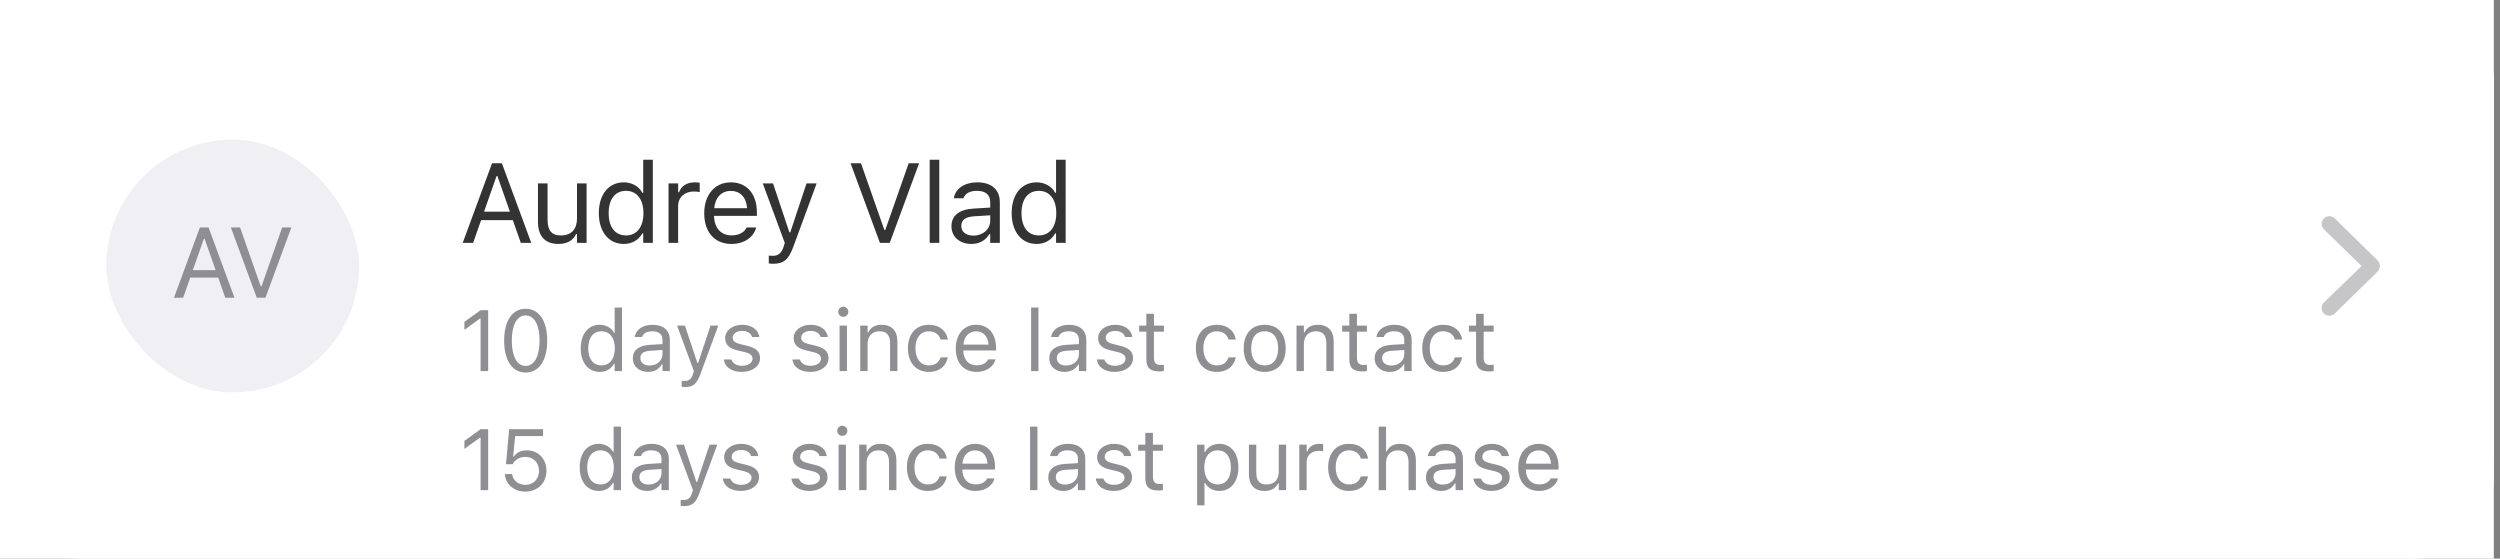
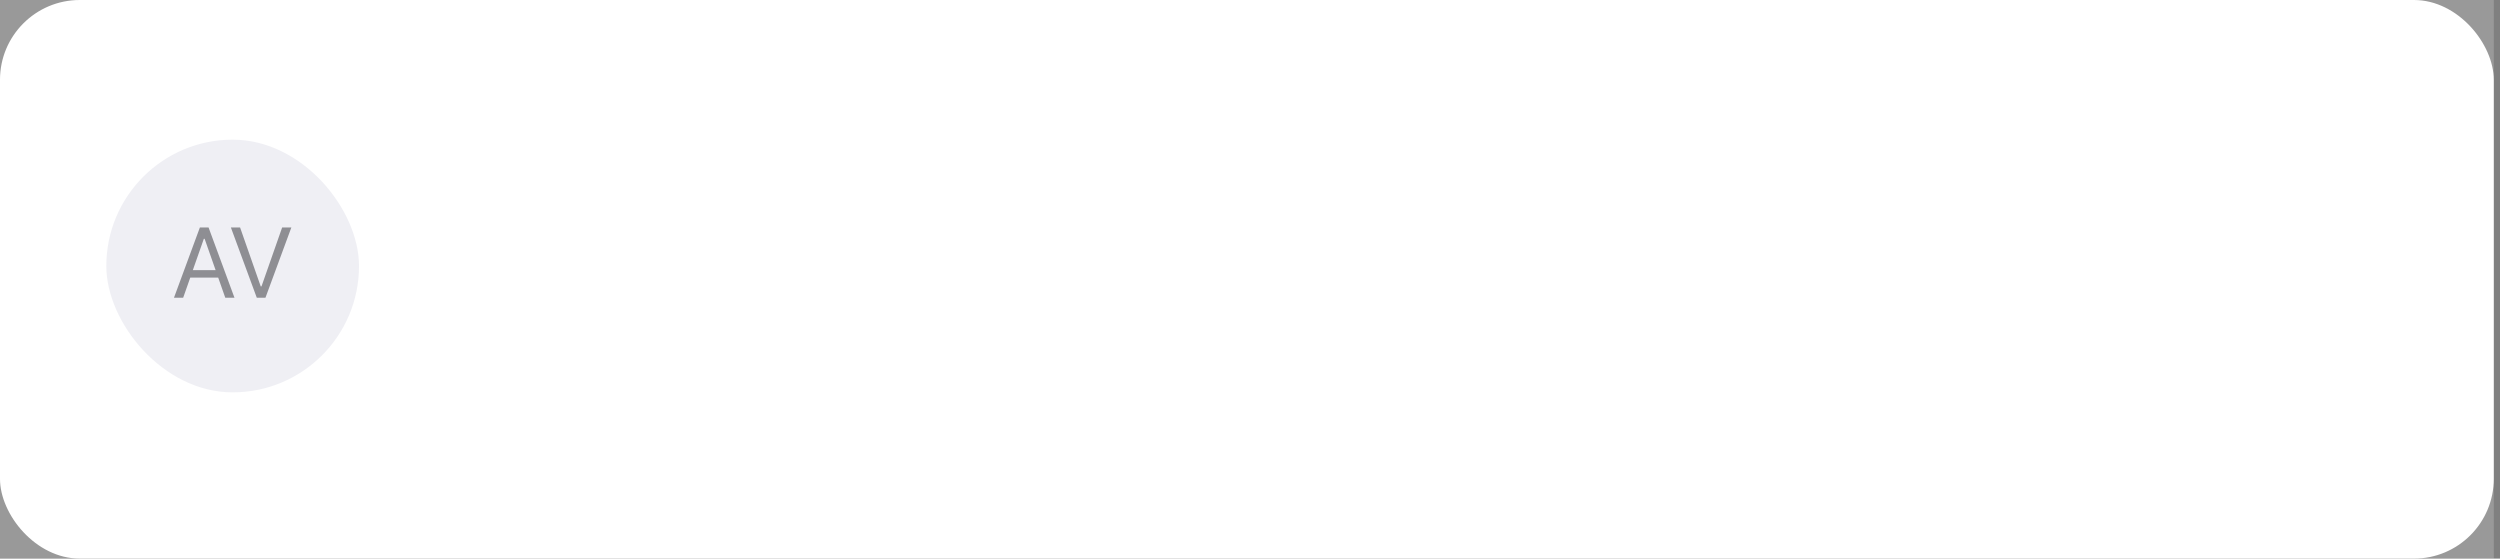
<svg xmlns="http://www.w3.org/2000/svg" width="273" height="61" viewBox="0 0 273 61" fill="none">
  <rect x="0" y="0" width="273" height="61" fill="#808080" stroke="none" />
-   <rect width="272.321" height="61" fill="white" />
  <rect width="272.321" height="61" fill="white" fill-opacity="0.2" />
  <rect x="-0.001" width="272.321" height="61" rx="8.714" fill="white" />
-   <rect x="-0.001" width="272.321" height="58.095" rx="8.714" fill="white" />
-   <path d="M254.365 34.478C254.6 34.478 254.787 34.394 254.95 34.237L259.573 29.722C259.778 29.517 259.875 29.306 259.881 29.047C259.881 28.788 259.784 28.571 259.573 28.372L254.95 23.851C254.787 23.694 254.594 23.61 254.365 23.61C253.895 23.61 253.521 23.984 253.521 24.448C253.521 24.677 253.618 24.894 253.786 25.063L257.885 29.047L253.786 33.026C253.618 33.194 253.521 33.411 253.521 33.64C253.521 34.105 253.895 34.478 254.365 34.478Z" fill="#8E8E93" fill-opacity="0.5" />
  <rect x="11.61" y="15.251" width="27.595" height="27.595" rx="13.798" fill="#EFEFF4" />
  <path d="M18.998 32.512L21.828 24.837H22.774L25.604 32.512H24.599L23.828 30.316H20.775L20.003 32.512H18.998ZM22.259 26.077L21.056 29.502H23.546L22.344 26.077H22.259ZM28.041 32.512L25.211 24.837H26.216L28.471 31.273H28.556L30.812 24.837H31.817L28.987 32.512H28.041Z" fill="#8E8E93" />
-   <path d="M50.526 26.524L53.733 17.826H54.806L58.013 26.524H56.873L55.999 24.035H52.539L51.665 26.524H50.526ZM54.221 19.23L52.859 23.112H55.68L54.318 19.23H54.221ZM60.982 26.639C59.505 26.639 58.746 25.771 58.746 24.233V20.026H59.795V23.98C59.795 25.15 60.217 25.71 61.253 25.71C62.399 25.71 63.008 25.011 63.008 23.872V20.026H64.056V26.524H63.008V25.554H62.911C62.592 26.247 61.935 26.639 60.982 26.639ZM68.117 26.639C66.471 26.639 65.392 25.306 65.392 23.281V23.269C65.392 21.232 66.465 19.911 68.117 19.911C69.009 19.911 69.787 20.358 70.142 21.051H70.239V17.446H71.288V26.524H70.239V25.487H70.142C69.744 26.211 69.021 26.639 68.117 26.639ZM68.358 25.71C69.54 25.71 70.263 24.782 70.263 23.281V23.269C70.263 21.768 69.54 20.84 68.358 20.84C67.171 20.84 66.465 21.756 66.465 23.269V23.281C66.465 24.794 67.171 25.71 68.358 25.71ZM73.003 26.524V20.026H74.052V20.99H74.148C74.396 20.309 75.004 19.911 75.885 19.911C76.084 19.911 76.306 19.936 76.409 19.954V20.972C76.192 20.936 75.993 20.912 75.764 20.912C74.763 20.912 74.052 21.545 74.052 22.497V26.524H73.003ZM79.879 26.639C78.022 26.639 76.901 25.337 76.901 23.299V23.293C76.901 21.286 78.046 19.911 79.812 19.911C81.579 19.911 82.652 21.226 82.652 23.166V23.576H77.974C78.004 24.921 78.745 25.704 79.903 25.704C80.783 25.704 81.325 25.288 81.5 24.896L81.524 24.842H82.573L82.561 24.89C82.338 25.771 81.41 26.639 79.879 26.639ZM79.806 20.846C78.842 20.846 78.106 21.503 77.992 22.738H81.585C81.476 21.455 80.765 20.846 79.806 20.846ZM84.415 28.803C84.277 28.803 84.096 28.791 83.951 28.767V27.904C84.078 27.929 84.241 27.935 84.385 27.935C84.982 27.935 85.344 27.663 85.579 26.916L85.699 26.53L83.294 20.026H84.415L86.2 25.373H86.296L88.074 20.026H89.177L86.64 26.922C86.103 28.381 85.567 28.803 84.415 28.803ZM96.087 26.524L92.88 17.826H94.019L96.575 25.12H96.671L99.227 17.826H100.367L97.16 26.524H96.087ZM101.522 26.524V17.446H102.57V26.524H101.522ZM106.07 26.639C104.835 26.639 103.9 25.891 103.9 24.71V24.698C103.9 23.54 104.756 22.871 106.269 22.781L108.132 22.666V22.076C108.132 21.274 107.644 20.84 106.673 20.84C105.896 20.84 105.383 21.129 105.214 21.635L105.208 21.654H104.159L104.166 21.617C104.334 20.599 105.323 19.911 106.709 19.911C108.295 19.911 109.181 20.725 109.181 22.076V26.524H108.132V25.566H108.035C107.626 26.259 106.944 26.639 106.07 26.639ZM104.973 24.686C104.973 25.343 105.534 25.728 106.287 25.728C107.354 25.728 108.132 25.029 108.132 24.101V23.51L106.396 23.619C105.407 23.679 104.973 24.029 104.973 24.674V24.686ZM113.199 26.639C111.553 26.639 110.474 25.306 110.474 23.281V23.269C110.474 21.232 111.547 19.911 113.199 19.911C114.091 19.911 114.869 20.358 115.224 21.051H115.321V17.446H116.37V26.524H115.321V25.487H115.224C114.827 26.211 114.103 26.639 113.199 26.639ZM113.44 25.71C114.622 25.71 115.345 24.782 115.345 23.281V23.269C115.345 21.768 114.622 20.84 113.44 20.84C112.253 20.84 111.547 21.756 111.547 23.269V23.281C111.547 24.794 112.253 25.71 113.44 25.71Z" fill="#333333" />
-   <path d="M52.479 40.524V34.794H52.406L50.714 36.02V35.145L52.484 33.872H53.309V40.524H52.479ZM57.4 40.681C55.929 40.681 55.053 39.339 55.053 37.201V37.191C55.053 35.053 55.929 33.716 57.4 33.716C58.87 33.716 59.755 35.053 59.755 37.191V37.201C59.755 39.339 58.87 40.681 57.4 40.681ZM57.4 39.957C58.354 39.957 58.921 38.897 58.921 37.201V37.191C58.921 35.495 58.354 34.444 57.4 34.444C56.446 34.444 55.888 35.495 55.888 37.191V37.201C55.888 38.897 56.446 39.957 57.4 39.957ZM65.498 40.612C64.239 40.612 63.414 39.593 63.414 38.044V38.035C63.414 36.477 64.235 35.467 65.498 35.467C66.18 35.467 66.775 35.809 67.047 36.339H67.12V33.582H67.922V40.524H67.12V39.731H67.047C66.742 40.284 66.189 40.612 65.498 40.612ZM65.682 39.902C66.586 39.902 67.139 39.192 67.139 38.044V38.035C67.139 36.887 66.586 36.177 65.682 36.177C64.774 36.177 64.235 36.878 64.235 38.035V38.044C64.235 39.201 64.774 39.902 65.682 39.902ZM70.769 40.612C69.823 40.612 69.109 40.04 69.109 39.137V39.127C69.109 38.242 69.764 37.731 70.921 37.661L72.345 37.574V37.122C72.345 36.509 71.972 36.177 71.229 36.177C70.635 36.177 70.243 36.398 70.114 36.786L70.109 36.8H69.307L69.312 36.772C69.441 35.993 70.197 35.467 71.257 35.467C72.469 35.467 73.147 36.09 73.147 37.122V40.524H72.345V39.791H72.271C71.958 40.321 71.437 40.612 70.769 40.612ZM69.93 39.118C69.93 39.621 70.358 39.916 70.934 39.916C71.75 39.916 72.345 39.381 72.345 38.671V38.219L71.017 38.302C70.261 38.348 69.93 38.616 69.93 39.109V39.118ZM74.794 42.267C74.689 42.267 74.55 42.257 74.439 42.239V41.58C74.536 41.598 74.661 41.603 74.771 41.603C75.228 41.603 75.504 41.395 75.684 40.824L75.776 40.529L73.937 35.555H74.794L76.159 39.644H76.233L77.593 35.555H78.436L76.495 40.828C76.085 41.944 75.675 42.267 74.794 42.267ZM81.005 40.612C79.899 40.612 79.139 40.077 79.046 39.256H79.867C80.001 39.671 80.397 39.943 81.033 39.943C81.701 39.943 82.176 39.625 82.176 39.173V39.164C82.176 38.828 81.923 38.593 81.31 38.445L80.54 38.261C79.609 38.039 79.189 37.634 79.189 36.919V36.915C79.189 36.09 79.982 35.467 81.038 35.467C82.079 35.467 82.803 35.988 82.914 36.8H82.126C82.02 36.408 81.632 36.136 81.033 36.136C80.443 36.136 80.01 36.44 80.01 36.878V36.887C80.01 37.224 80.259 37.436 80.844 37.578L81.609 37.763C82.545 37.989 82.997 38.394 82.997 39.104V39.114C82.997 39.999 82.135 40.612 81.005 40.612ZM88.486 40.612C87.38 40.612 86.619 40.077 86.527 39.256H87.347C87.481 39.671 87.877 39.943 88.514 39.943C89.182 39.943 89.657 39.625 89.657 39.173V39.164C89.657 38.828 89.403 38.593 88.79 38.445L88.02 38.261C87.089 38.039 86.67 37.634 86.67 36.919V36.915C86.67 36.09 87.463 35.467 88.518 35.467C89.56 35.467 90.284 35.988 90.394 36.8H89.606C89.5 36.408 89.113 36.136 88.514 36.136C87.924 36.136 87.49 36.44 87.49 36.878V36.887C87.49 37.224 87.739 37.436 88.325 37.578L89.09 37.763C90.025 37.989 90.477 38.394 90.477 39.104V39.114C90.477 39.999 89.615 40.612 88.486 40.612ZM92.088 34.596C91.784 34.596 91.535 34.347 91.535 34.043C91.535 33.739 91.784 33.49 92.088 33.49C92.392 33.49 92.641 33.739 92.641 34.043C92.641 34.347 92.392 34.596 92.088 34.596ZM91.682 40.524V35.555H92.484V40.524H91.682ZM93.938 40.524V35.555H94.74V36.302H94.814C95.063 35.776 95.528 35.467 96.261 35.467C97.377 35.467 97.999 36.127 97.999 37.307V40.524H97.197V37.5C97.197 36.606 96.828 36.177 96.035 36.177C95.243 36.177 94.74 36.712 94.74 37.583V40.524H93.938ZM101.426 40.612C100.034 40.612 99.144 39.602 99.144 38.026V38.017C99.144 36.472 100.029 35.467 101.421 35.467C102.629 35.467 103.353 36.163 103.5 37.048L103.505 37.076H102.707L102.703 37.062C102.578 36.574 102.136 36.177 101.421 36.177C100.527 36.177 99.965 36.896 99.965 38.017V38.026C99.965 39.169 100.536 39.902 101.421 39.902C102.09 39.902 102.514 39.607 102.698 39.054L102.707 39.026L103.5 39.021L103.491 39.072C103.288 39.971 102.62 40.612 101.426 40.612ZM106.646 40.612C105.226 40.612 104.369 39.616 104.369 38.058V38.053C104.369 36.518 105.245 35.467 106.595 35.467C107.946 35.467 108.766 36.472 108.766 37.956V38.27H105.189C105.212 39.298 105.779 39.897 106.664 39.897C107.337 39.897 107.752 39.579 107.886 39.279L107.904 39.238H108.706L108.697 39.275C108.527 39.948 107.817 40.612 106.646 40.612ZM106.591 36.182C105.853 36.182 105.291 36.684 105.203 37.629H107.95C107.867 36.647 107.323 36.182 106.591 36.182ZM112.596 40.524V33.582H113.398V40.524H112.596ZM116.244 40.612C115.299 40.612 114.584 40.04 114.584 39.137V39.127C114.584 38.242 115.239 37.731 116.396 37.661L117.82 37.574V37.122C117.82 36.509 117.447 36.177 116.705 36.177C116.11 36.177 115.718 36.398 115.589 36.786L115.585 36.8H114.783L114.787 36.772C114.916 35.993 115.672 35.467 116.733 35.467C117.945 35.467 118.622 36.09 118.622 37.122V40.524H117.82V39.791H117.747C117.433 40.321 116.912 40.612 116.244 40.612ZM115.405 39.118C115.405 39.621 115.834 39.916 116.41 39.916C117.226 39.916 117.82 39.381 117.82 38.671V38.219L116.493 38.302C115.737 38.348 115.405 38.616 115.405 39.109V39.118ZM121.736 40.612C120.629 40.612 119.869 40.077 119.777 39.256H120.597C120.731 39.671 121.127 39.943 121.763 39.943C122.432 39.943 122.907 39.625 122.907 39.173V39.164C122.907 38.828 122.653 38.593 122.04 38.445L121.27 38.261C120.339 38.039 119.92 37.634 119.92 36.919V36.915C119.92 36.09 120.712 35.467 121.768 35.467C122.81 35.467 123.534 35.988 123.644 36.8H122.856C122.75 36.408 122.363 36.136 121.763 36.136C121.173 36.136 120.74 36.44 120.74 36.878V36.887C120.74 37.224 120.989 37.436 121.574 37.578L122.34 37.763C123.275 37.989 123.727 38.394 123.727 39.104V39.114C123.727 39.999 122.865 40.612 121.736 40.612ZM126.633 40.561C125.61 40.561 125.181 40.183 125.181 39.233V36.219H124.397V35.555H125.181V34.269H126.011V35.555H127.099V36.219H126.011V39.031C126.011 39.616 126.214 39.851 126.73 39.851C126.873 39.851 126.951 39.846 127.099 39.833V40.515C126.942 40.542 126.79 40.561 126.633 40.561ZM132.869 40.612C131.477 40.612 130.587 39.602 130.587 38.026V38.017C130.587 36.472 131.472 35.467 132.864 35.467C134.072 35.467 134.796 36.163 134.943 37.048L134.948 37.076H134.15L134.146 37.062C134.021 36.574 133.579 36.177 132.864 36.177C131.97 36.177 131.408 36.896 131.408 38.017V38.026C131.408 39.169 131.979 39.902 132.864 39.902C133.533 39.902 133.957 39.607 134.141 39.054L134.15 39.026L134.943 39.021L134.934 39.072C134.731 39.971 134.063 40.612 132.869 40.612ZM138.103 40.612C136.687 40.612 135.812 39.634 135.812 38.044V38.035C135.812 36.44 136.687 35.467 138.103 35.467C139.518 35.467 140.394 36.44 140.394 38.035V38.044C140.394 39.634 139.518 40.612 138.103 40.612ZM138.103 39.902C139.043 39.902 139.573 39.215 139.573 38.044V38.035C139.573 36.859 139.043 36.177 138.103 36.177C137.162 36.177 136.632 36.859 136.632 38.035V38.044C136.632 39.215 137.162 39.902 138.103 39.902ZM141.58 40.524V35.555H142.382V36.302H142.456C142.705 35.776 143.17 35.467 143.903 35.467C145.019 35.467 145.641 36.127 145.641 37.307V40.524H144.839V37.5C144.839 36.606 144.47 36.177 143.677 36.177C142.885 36.177 142.382 36.712 142.382 37.583V40.524H141.58ZM148.801 40.561C147.777 40.561 147.349 40.183 147.349 39.233V36.219H146.565V35.555H147.349V34.269H148.178V35.555H149.266V36.219H148.178V39.031C148.178 39.616 148.381 39.851 148.897 39.851C149.04 39.851 149.119 39.846 149.266 39.833V40.515C149.109 40.542 148.957 40.561 148.801 40.561ZM151.771 40.612C150.826 40.612 150.112 40.04 150.112 39.137V39.127C150.112 38.242 150.766 37.731 151.923 37.661L153.347 37.574V37.122C153.347 36.509 152.974 36.177 152.232 36.177C151.637 36.177 151.245 36.398 151.116 36.786L151.112 36.8H150.31L150.314 36.772C150.443 35.993 151.199 35.467 152.26 35.467C153.472 35.467 154.15 36.09 154.15 37.122V40.524H153.347V39.791H153.274C152.96 40.321 152.439 40.612 151.771 40.612ZM150.932 39.118C150.932 39.621 151.361 39.916 151.937 39.916C152.753 39.916 153.347 39.381 153.347 38.671V38.219L152.02 38.302C151.264 38.348 150.932 38.616 150.932 39.109V39.118ZM157.59 40.612C156.198 40.612 155.308 39.602 155.308 38.026V38.017C155.308 36.472 156.193 35.467 157.586 35.467C158.793 35.467 159.517 36.163 159.664 37.048L159.669 37.076H158.872L158.867 37.062C158.743 36.574 158.3 36.177 157.586 36.177C156.691 36.177 156.129 36.896 156.129 38.017V38.026C156.129 39.169 156.7 39.902 157.586 39.902C158.254 39.902 158.678 39.607 158.862 39.054L158.872 39.026L159.664 39.021L159.655 39.072C159.452 39.971 158.784 40.612 157.59 40.612ZM162.639 40.561C161.616 40.561 161.187 40.183 161.187 39.233V36.219H160.404V35.555H161.187V34.269H162.017V35.555H163.105V36.219H162.017V39.031C162.017 39.616 162.22 39.851 162.736 39.851C162.879 39.851 162.958 39.846 163.105 39.833V40.515C162.948 40.542 162.796 40.561 162.639 40.561ZM52.479 53.524V47.794H52.406L50.714 49.02V48.145L52.484 46.872H53.309V53.524H52.479ZM57.358 53.681C56.118 53.681 55.233 52.883 55.136 51.819L55.132 51.768H55.929L55.934 51.805C56.012 52.441 56.588 52.948 57.367 52.948C58.252 52.948 58.861 52.316 58.861 51.417V51.408C58.861 50.523 58.243 49.892 57.381 49.892C56.939 49.892 56.561 50.025 56.275 50.297C56.16 50.408 56.054 50.537 55.971 50.694H55.252L55.602 46.872H59.303V47.615H56.257L56.031 49.864H56.104C56.399 49.417 56.92 49.173 57.524 49.173C58.773 49.173 59.672 50.108 59.672 51.394V51.404C59.672 52.745 58.709 53.681 57.358 53.681ZM65.387 53.612C64.129 53.612 63.304 52.593 63.304 51.044V51.035C63.304 49.477 64.124 48.467 65.387 48.467C66.069 48.467 66.664 48.809 66.936 49.339H67.01V46.582H67.812V53.524H67.01V52.731H66.936C66.632 53.284 66.079 53.612 65.387 53.612ZM65.572 52.902C66.475 52.902 67.028 52.192 67.028 51.044V51.035C67.028 49.887 66.475 49.177 65.572 49.177C64.663 49.177 64.124 49.878 64.124 51.035V51.044C64.124 52.201 64.663 52.902 65.572 52.902ZM70.658 53.612C69.713 53.612 68.998 53.04 68.998 52.137V52.127C68.998 51.242 69.653 50.731 70.81 50.661L72.234 50.574V50.122C72.234 49.509 71.861 49.177 71.119 49.177C70.524 49.177 70.132 49.398 70.003 49.786L69.999 49.8H69.197L69.201 49.772C69.33 48.993 70.086 48.467 71.147 48.467C72.359 48.467 73.036 49.09 73.036 50.122V53.524H72.234V52.791H72.161C71.847 53.321 71.326 53.612 70.658 53.612ZM69.819 52.118C69.819 52.621 70.248 52.916 70.824 52.916C71.64 52.916 72.234 52.381 72.234 51.671V51.219L70.907 51.302C70.151 51.348 69.819 51.616 69.819 52.109V52.118ZM74.684 55.267C74.578 55.267 74.439 55.257 74.329 55.239V54.58C74.426 54.598 74.55 54.603 74.661 54.603C75.117 54.603 75.394 54.395 75.573 53.824L75.666 53.529L73.826 48.555H74.684L76.048 52.644H76.122L77.482 48.555H78.325L76.385 53.828C75.975 54.944 75.564 55.267 74.684 55.267ZM80.895 53.612C79.788 53.612 79.028 53.077 78.936 52.256H79.756C79.89 52.671 80.286 52.943 80.922 52.943C81.591 52.943 82.066 52.625 82.066 52.173V52.164C82.066 51.828 81.812 51.593 81.199 51.445L80.429 51.261C79.498 51.039 79.079 50.634 79.079 49.919V49.915C79.079 49.09 79.871 48.467 80.927 48.467C81.969 48.467 82.693 48.988 82.803 49.8H82.015C81.909 49.408 81.522 49.136 80.922 49.136C80.332 49.136 79.899 49.44 79.899 49.878V49.887C79.899 50.224 80.148 50.436 80.734 50.578L81.499 50.763C82.434 50.989 82.886 51.394 82.886 52.104V52.114C82.886 52.999 82.024 53.612 80.895 53.612ZM88.375 53.612C87.269 53.612 86.508 53.077 86.416 52.256H87.237C87.37 52.671 87.767 52.943 88.403 52.943C89.071 52.943 89.546 52.625 89.546 52.173V52.164C89.546 51.828 89.293 51.593 88.68 51.445L87.91 51.261C86.979 51.039 86.559 50.634 86.559 49.919V49.915C86.559 49.09 87.352 48.467 88.407 48.467C89.449 48.467 90.173 48.988 90.284 49.8H89.495C89.389 49.408 89.002 49.136 88.403 49.136C87.813 49.136 87.38 49.44 87.38 49.878V49.887C87.38 50.224 87.629 50.436 88.214 50.578L88.979 50.763C89.915 50.989 90.367 51.394 90.367 52.104V52.114C90.367 52.999 89.505 53.612 88.375 53.612ZM91.977 47.596C91.673 47.596 91.424 47.347 91.424 47.043C91.424 46.739 91.673 46.49 91.977 46.49C92.281 46.49 92.53 46.739 92.53 47.043C92.53 47.347 92.281 47.596 91.977 47.596ZM91.572 53.524V48.555H92.374V53.524H91.572ZM93.828 53.524V48.555H94.63V49.302H94.703C94.952 48.776 95.418 48.467 96.151 48.467C97.266 48.467 97.888 49.127 97.888 50.307V53.524H97.087V50.5C97.087 49.606 96.718 49.177 95.925 49.177C95.132 49.177 94.63 49.712 94.63 50.583V53.524H93.828ZM101.315 53.612C99.923 53.612 99.034 52.602 99.034 51.026V51.017C99.034 49.472 99.919 48.467 101.311 48.467C102.518 48.467 103.242 49.163 103.39 50.048L103.394 50.076H102.597L102.592 50.062C102.468 49.574 102.025 49.177 101.311 49.177C100.416 49.177 99.854 49.896 99.854 51.017V51.026C99.854 52.169 100.426 52.902 101.311 52.902C101.979 52.902 102.403 52.607 102.588 52.054L102.597 52.026L103.39 52.021L103.38 52.072C103.178 52.971 102.509 53.612 101.315 53.612ZM106.535 53.612C105.115 53.612 104.258 52.616 104.258 51.058V51.053C104.258 49.518 105.134 48.467 106.485 48.467C107.835 48.467 108.656 49.472 108.656 50.956V51.27H105.079C105.102 52.298 105.669 52.897 106.554 52.897C107.227 52.897 107.642 52.579 107.775 52.279L107.794 52.238H108.596L108.586 52.275C108.416 52.948 107.706 53.612 106.535 53.612ZM106.48 49.182C105.742 49.182 105.18 49.684 105.092 50.629H107.84C107.757 49.647 107.213 49.182 106.48 49.182ZM112.485 53.524V46.582H113.287V53.524H112.485ZM116.133 53.612C115.188 53.612 114.474 53.04 114.474 52.137V52.127C114.474 51.242 115.128 50.731 116.285 50.661L117.71 50.574V50.122C117.71 49.509 117.336 49.177 116.594 49.177C116 49.177 115.608 49.398 115.479 49.786L115.474 49.8H114.672L114.677 49.772C114.806 48.993 115.562 48.467 116.622 48.467C117.834 48.467 118.512 49.09 118.512 50.122V53.524H117.71V52.791H117.636C117.323 53.321 116.802 53.612 116.133 53.612ZM115.294 52.118C115.294 52.621 115.723 52.916 116.299 52.916C117.115 52.916 117.71 52.381 117.71 51.671V51.219L116.382 51.302C115.626 51.348 115.294 51.616 115.294 52.109V52.118ZM121.625 53.612C120.519 53.612 119.758 53.077 119.666 52.256H120.487C120.62 52.671 121.017 52.943 121.653 52.943C122.321 52.943 122.796 52.625 122.796 52.173V52.164C122.796 51.828 122.542 51.593 121.929 51.445L121.16 51.261C120.228 51.039 119.809 50.634 119.809 49.919V49.915C119.809 49.09 120.602 48.467 121.657 48.467C122.699 48.467 123.423 48.988 123.534 49.8H122.745C122.639 49.408 122.252 49.136 121.653 49.136C121.063 49.136 120.629 49.44 120.629 49.878V49.887C120.629 50.224 120.878 50.436 121.464 50.578L122.229 50.763C123.165 50.989 123.617 51.394 123.617 52.104V52.114C123.617 52.999 122.755 53.612 121.625 53.612ZM126.522 53.561C125.499 53.561 125.07 53.183 125.07 52.233V49.219H124.287V48.555H125.07V47.269H125.9V48.555H126.988V49.219H125.9V52.031C125.9 52.616 126.103 52.851 126.619 52.851C126.762 52.851 126.84 52.846 126.988 52.833V53.515C126.831 53.542 126.679 53.561 126.522 53.561ZM130.725 55.184V48.555H131.527V49.348H131.601C131.905 48.795 132.459 48.467 133.15 48.467C134.408 48.467 135.234 49.486 135.234 51.035V51.044C135.234 52.602 134.413 53.612 133.15 53.612C132.468 53.612 131.873 53.27 131.601 52.74H131.527V55.184H130.725ZM132.966 52.902C133.874 52.902 134.413 52.201 134.413 51.044V51.035C134.413 49.878 133.874 49.177 132.966 49.177C132.062 49.177 131.509 49.887 131.509 51.035V51.044C131.509 52.192 132.062 52.902 132.966 52.902ZM138.093 53.612C136.964 53.612 136.383 52.948 136.383 51.772V48.555H137.185V51.579C137.185 52.473 137.508 52.902 138.301 52.902C139.177 52.902 139.642 52.367 139.642 51.496V48.555H140.444V53.524H139.642V52.782H139.568C139.324 53.312 138.822 53.612 138.093 53.612ZM141.884 53.524V48.555H142.686V49.292H142.76C142.949 48.772 143.415 48.467 144.088 48.467C144.24 48.467 144.41 48.486 144.489 48.5V49.279C144.323 49.251 144.171 49.233 143.996 49.233C143.23 49.233 142.686 49.717 142.686 50.445V53.524H141.884ZM147.316 53.612C145.924 53.612 145.035 52.602 145.035 51.026V51.017C145.035 49.472 145.92 48.467 147.312 48.467C148.519 48.467 149.243 49.163 149.391 50.048L149.395 50.076H148.598L148.593 50.062C148.469 49.574 148.026 49.177 147.312 49.177C146.417 49.177 145.855 49.896 145.855 51.017V51.026C145.855 52.169 146.427 52.902 147.312 52.902C147.98 52.902 148.404 52.607 148.589 52.054L148.598 52.026L149.391 52.021L149.381 52.072C149.179 52.971 148.51 53.612 147.316 53.612ZM150.554 53.524V46.582H151.356V49.302H151.43C151.679 48.776 152.144 48.467 152.877 48.467C153.993 48.467 154.615 49.127 154.615 50.307V53.524H153.813V50.5C153.813 49.606 153.444 49.177 152.651 49.177C151.859 49.177 151.356 49.712 151.356 50.583V53.524H150.554ZM157.373 53.612C156.429 53.612 155.714 53.04 155.714 52.137V52.127C155.714 51.242 156.369 50.731 157.526 50.661L158.95 50.574V50.122C158.95 49.509 158.577 49.177 157.834 49.177C157.24 49.177 156.848 49.398 156.719 49.786L156.714 49.8H155.912L155.917 49.772C156.046 48.993 156.802 48.467 157.862 48.467C159.074 48.467 159.752 49.09 159.752 50.122V53.524H158.95V52.791H158.876C158.563 53.321 158.042 53.612 157.373 53.612ZM156.535 52.118C156.535 52.621 156.963 52.916 157.539 52.916C158.355 52.916 158.95 52.381 158.95 51.671V51.219L157.622 51.302C156.866 51.348 156.535 51.616 156.535 52.109V52.118ZM162.865 53.612C161.759 53.612 160.998 53.077 160.906 52.256H161.727C161.86 52.671 162.257 52.943 162.893 52.943C163.561 52.943 164.036 52.625 164.036 52.173V52.164C164.036 51.828 163.783 51.593 163.17 51.445L162.4 51.261C161.469 51.039 161.049 50.634 161.049 49.919V49.915C161.049 49.09 161.842 48.467 162.898 48.467C163.939 48.467 164.663 48.988 164.774 49.8H163.985C163.879 49.408 163.492 49.136 162.893 49.136C162.303 49.136 161.87 49.44 161.87 49.878V49.887C161.87 50.224 162.119 50.436 162.704 50.578L163.469 50.763C164.405 50.989 164.857 51.394 164.857 52.104V52.114C164.857 52.999 163.995 53.612 162.865 53.612ZM168.071 53.612C166.652 53.612 165.794 52.616 165.794 51.058V51.053C165.794 49.518 166.67 48.467 168.021 48.467C169.371 48.467 170.192 49.472 170.192 50.956V51.27H166.615C166.638 52.298 167.205 52.897 168.09 52.897C168.763 52.897 169.178 52.579 169.311 52.279L169.33 52.238H170.132L170.123 52.275C169.952 52.948 169.242 53.612 168.071 53.612ZM168.016 49.182C167.279 49.182 166.716 49.684 166.629 50.629H169.376C169.293 49.647 168.749 49.182 168.016 49.182Z" fill="#8E8E93" />
</svg>